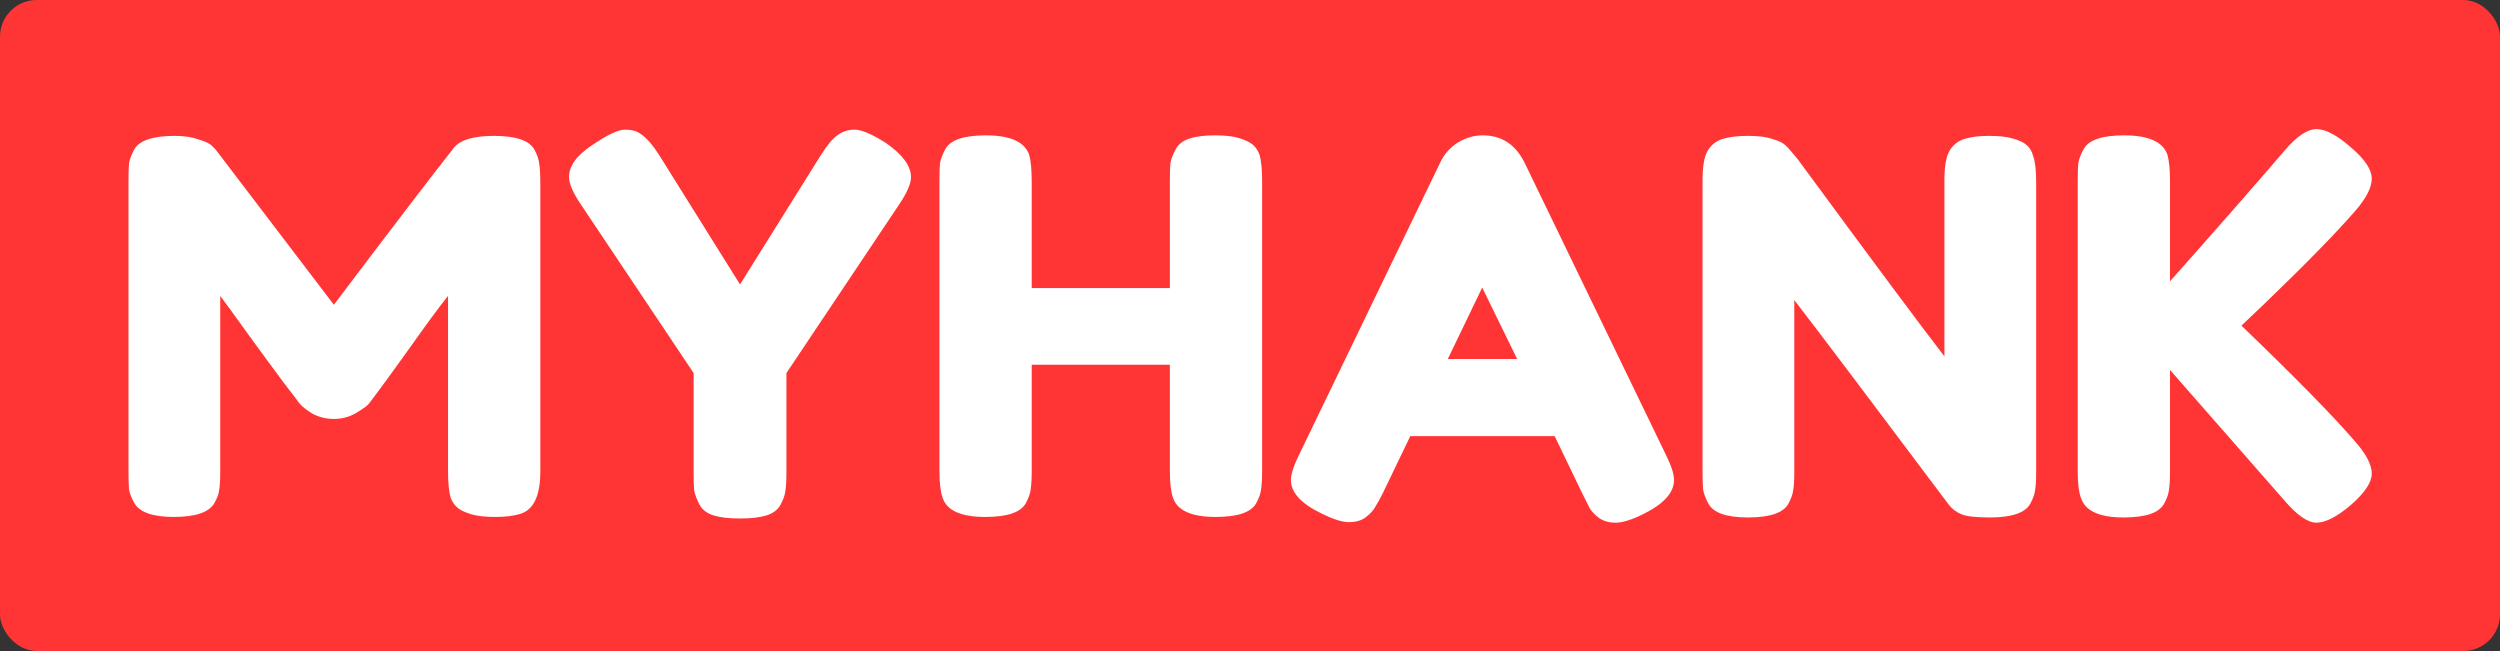
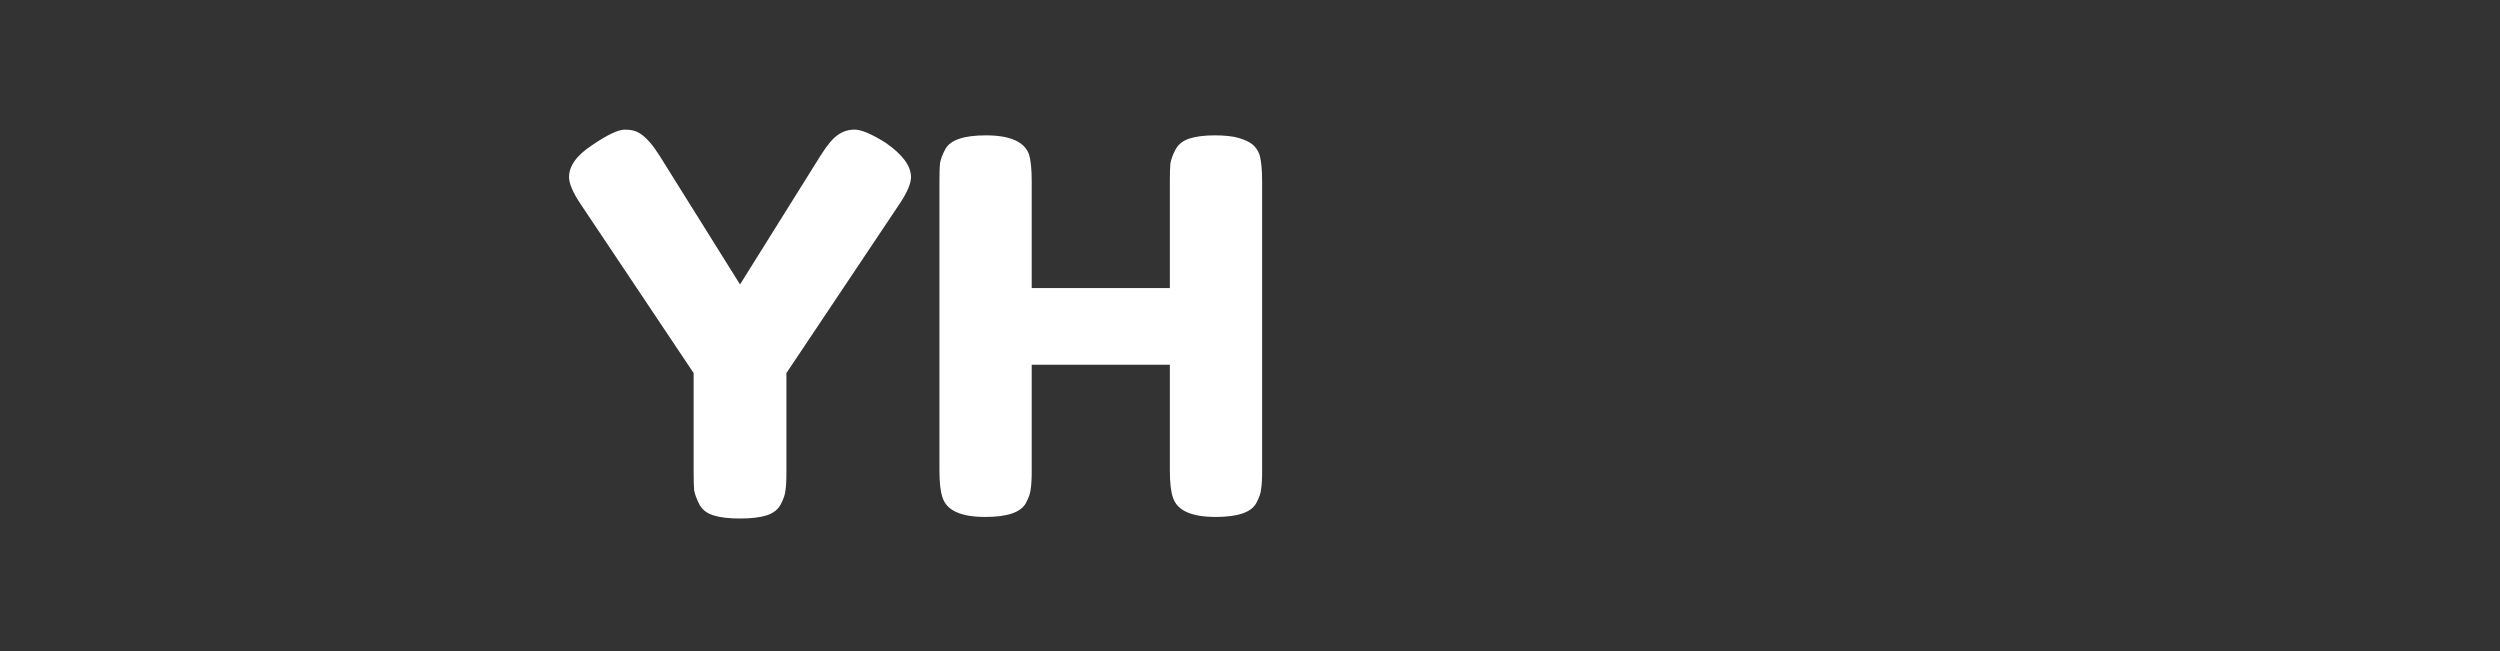
<svg xmlns="http://www.w3.org/2000/svg" width="4086" height="1064" viewBox="0 0 4086 1064" fill="none">
  <rect x="0" y="0" width="4086" height="1064" fill="#333333" stroke="none" />
-   <rect width="4086" height="1064" rx="60" fill="#FF3535" />
-   <path d="M873.708 245.08C878.252 253.6 880.808 261.268 881.376 268.084C882.512 274.9 883.08 284.84 883.08 297.904V770.764C883.08 809.956 872.288 832.96 850.704 839.776C839.912 843.184 826.28 844.888 809.808 844.888C793.336 844.888 780.272 843.468 770.616 840.628C760.96 837.788 753.576 834.38 748.464 830.404C743.352 826.428 739.376 820.748 736.536 813.364C733.696 803.708 732.276 788.94 732.276 769.06V483.64C718.076 501.248 697.344 529.364 670.08 567.988C642.816 606.044 625.492 629.9 618.108 639.556C610.724 649.212 605.612 656.028 602.772 660.004C599.932 663.412 592.832 668.524 581.472 675.34C570.68 681.588 558.752 684.712 545.688 684.712C533.192 684.712 521.548 681.872 510.756 676.192C500.532 669.944 493.148 663.98 488.604 658.3L481.788 648.928C470.428 634.728 447.992 604.624 414.48 558.616C380.968 512.04 362.792 487.048 359.952 483.64V770.764C359.952 783.828 359.384 793.768 358.248 800.584C357.68 806.832 355.124 813.932 350.58 821.884C342.06 837.22 319.908 844.888 284.124 844.888C249.476 844.888 227.892 837.22 219.372 821.884C214.828 813.932 211.988 806.548 210.852 799.732C210.284 792.916 210 782.692 210 769.06V296.2C210 283.136 210.284 273.48 210.852 267.232C211.988 260.416 214.828 252.748 219.372 244.228C227.892 229.46 250.044 222.076 285.828 222.076C301.164 222.076 314.228 224.064 325.02 228.04C336.38 231.448 343.764 235.14 347.172 239.116L352.284 244.228L545.688 498.124C642.248 370.324 706.716 285.976 739.092 245.08C748.748 229.744 771.468 222.076 807.252 222.076C843.604 222.076 865.756 229.744 873.708 245.08Z" fill="white" />
  <path d="M1447.2 233.152C1475.04 252.464 1488.95 271.208 1488.95 289.384C1488.95 300.176 1482.42 315.228 1469.36 334.54L1285.32 609.736V772.468C1285.32 785.532 1284.76 795.472 1283.62 802.288C1283.05 808.536 1280.5 815.92 1275.95 824.44C1271.41 832.96 1263.74 838.924 1252.95 842.332C1242.16 845.74 1227.67 847.444 1209.5 847.444C1191.32 847.444 1176.84 845.74 1166.04 842.332C1155.25 838.924 1147.58 832.96 1143.04 824.44C1138.5 815.352 1135.66 807.684 1134.52 801.436C1133.95 794.62 1133.67 784.396 1133.67 770.764V609.736L949.636 334.54C936.572 315.228 930.04 300.176 930.04 289.384C930.04 271.208 942.536 253.884 967.528 237.412C992.52 220.372 1010.41 211.852 1021.2 211.852C1032 211.852 1040.52 214.124 1046.76 218.668C1056.42 224.916 1066.64 236.56 1077.44 253.6L1209.5 464.896L1341.56 253.6C1352.35 236.56 1361.72 225.484 1369.67 220.372C1377.62 214.692 1386.71 211.852 1396.94 211.852C1407.73 211.852 1424.48 218.952 1447.2 233.152Z" fill="white" />
  <path d="M1921.38 244.228C1925.93 235.708 1933.59 229.744 1944.39 226.336C1955.18 222.928 1968.81 221.224 1985.28 221.224C2001.75 221.224 2014.82 222.644 2024.47 225.484C2034.13 228.324 2041.51 231.732 2046.63 235.708C2051.74 239.684 2055.71 245.364 2058.55 252.748C2061.39 262.404 2062.81 277.172 2062.81 297.052V769.912C2062.81 782.976 2062.25 792.916 2061.11 799.732C2060.54 805.98 2057.99 813.364 2053.44 821.884C2045.49 837.22 2023.34 844.888 1986.99 844.888C1947.23 844.888 1923.94 834.38 1917.12 813.364C1913.71 803.708 1912.01 788.94 1912.01 769.06V596.104H1686.23V769.912C1686.23 782.976 1685.66 792.916 1684.53 799.732C1683.96 805.98 1681.4 813.364 1676.86 821.884C1668.91 837.22 1646.75 844.888 1610.4 844.888C1570.64 844.888 1547.35 834.38 1540.54 813.364C1537.13 803.708 1535.43 788.94 1535.43 769.06V296.2C1535.43 283.136 1535.71 273.48 1536.28 267.232C1537.41 260.416 1540.25 252.748 1544.8 244.228C1552.75 228.892 1574.9 221.224 1611.25 221.224C1651.01 221.224 1674.59 231.732 1681.97 252.748C1684.81 262.404 1686.23 277.172 1686.23 297.052V470.86H1912.01V296.2C1912.01 283.136 1912.29 273.48 1912.86 267.232C1914 260.416 1916.84 252.748 1921.38 244.228Z" fill="white" />
-   <path d="M2491.56 265.528L2721.6 740.944C2731.25 760.256 2736.08 774.74 2736.08 784.396C2736.08 804.844 2719.61 823.304 2686.66 839.776C2667.35 849.432 2652.02 854.26 2640.66 854.26C2629.86 854.26 2620.78 851.704 2613.39 846.592C2606.58 841.48 2601.46 836.084 2598.06 830.404C2595.22 824.724 2590.96 816.204 2585.28 804.844L2540.97 712.828H2304.97L2260.66 804.844C2254.98 816.204 2250.44 824.44 2247.03 829.552C2244.19 834.664 2239.08 840.06 2231.7 845.74C2224.88 850.852 2215.79 853.408 2204.43 853.408C2193.64 853.408 2178.59 848.58 2159.28 838.924C2126.33 823.02 2109.86 804.844 2109.86 784.396C2109.86 774.74 2114.69 760.256 2124.34 740.944L2354.38 264.676C2360.63 251.612 2370 241.104 2382.5 233.152C2395.56 225.2 2409.2 221.224 2423.4 221.224C2454.07 221.224 2476.79 235.992 2491.56 265.528ZM2422.54 470.008L2366.31 586.732H2479.63L2422.54 470.008Z" fill="white" />
-   <path d="M3185.64 247.636C3191.32 237.412 3199.55 230.596 3210.34 227.188C3221.14 223.78 3234.48 222.076 3250.39 222.076C3266.86 222.076 3279.92 223.496 3289.58 226.336C3299.8 229.176 3307.19 232.584 3311.73 236.56C3316.84 240.536 3320.54 246.5 3322.81 254.452C3326.22 263.54 3327.92 278.024 3327.92 297.904V770.764C3327.92 784.396 3327.35 794.336 3326.22 800.584C3325.65 806.832 3323.09 814.216 3318.55 822.736C3310.6 838.072 3288.44 845.74 3252.09 845.74C3229.94 845.74 3214.6 844.036 3206.08 840.628C3197.56 837.22 3190.46 831.824 3184.78 824.44C3056.98 654.04 2972.92 542.712 2932.59 490.456V770.764C2932.59 784.396 2932.02 794.336 2930.89 800.584C2930.32 806.832 2927.76 814.216 2923.22 822.736C2915.27 838.072 2893.12 845.74 2856.76 845.74C2821.55 845.74 2799.96 838.072 2792.01 822.736C2787.47 814.216 2784.63 806.548 2783.49 799.732C2782.92 792.916 2782.64 782.976 2782.64 769.912V294.496C2782.64 272.912 2785.2 257.292 2790.31 247.636C2795.99 237.412 2804.22 230.596 2815.02 227.188C2825.81 223.78 2839.72 222.076 2856.76 222.076C2873.8 222.076 2887.15 223.78 2896.81 227.188C2907.03 230.028 2914.13 233.436 2918.11 237.412C2920.38 239.116 2926.91 246.5 2937.7 259.564C3057.55 422.58 3137.64 530.216 3177.97 582.472V294.496C3177.97 272.912 3180.52 257.292 3185.64 247.636Z" fill="white" />
-   <path d="M3663.38 532.204C3750.28 615.7 3811.91 678.464 3848.26 720.496C3867 741.512 3876.38 759.404 3876.38 774.172C3876.38 788.372 3865.02 805.412 3842.3 825.292C3819.58 844.604 3800.83 854.26 3786.06 854.26C3771.86 854.26 3754.54 842.332 3734.09 818.476L3546.65 604.624V770.764C3546.65 784.396 3546.08 794.336 3544.95 800.584C3544.38 806.832 3541.82 814.216 3537.28 822.736C3529.33 838.072 3507.18 845.74 3470.82 845.74C3431.06 845.74 3407.78 834.948 3400.96 813.364C3397.55 804.276 3395.85 789.792 3395.85 769.912V296.2C3395.85 283.136 3396.13 273.48 3396.7 267.232C3397.84 260.416 3400.68 252.748 3405.22 244.228C3413.17 228.892 3435.32 221.224 3471.68 221.224C3511.44 221.224 3535.01 231.732 3542.39 252.748C3545.23 262.404 3546.65 277.172 3546.65 297.052V459.784C3623.9 372.88 3686.38 301.596 3734.09 245.932C3753.97 222.644 3771.3 211 3786.06 211C3800.83 211 3819.58 220.94 3842.3 240.82C3865.02 260.132 3876.38 277.172 3876.38 291.94C3876.38 306.14 3867.86 323.18 3850.82 343.06C3817.87 381.116 3766.75 433.372 3697.46 499.828L3663.38 532.204Z" fill="white" />
</svg>